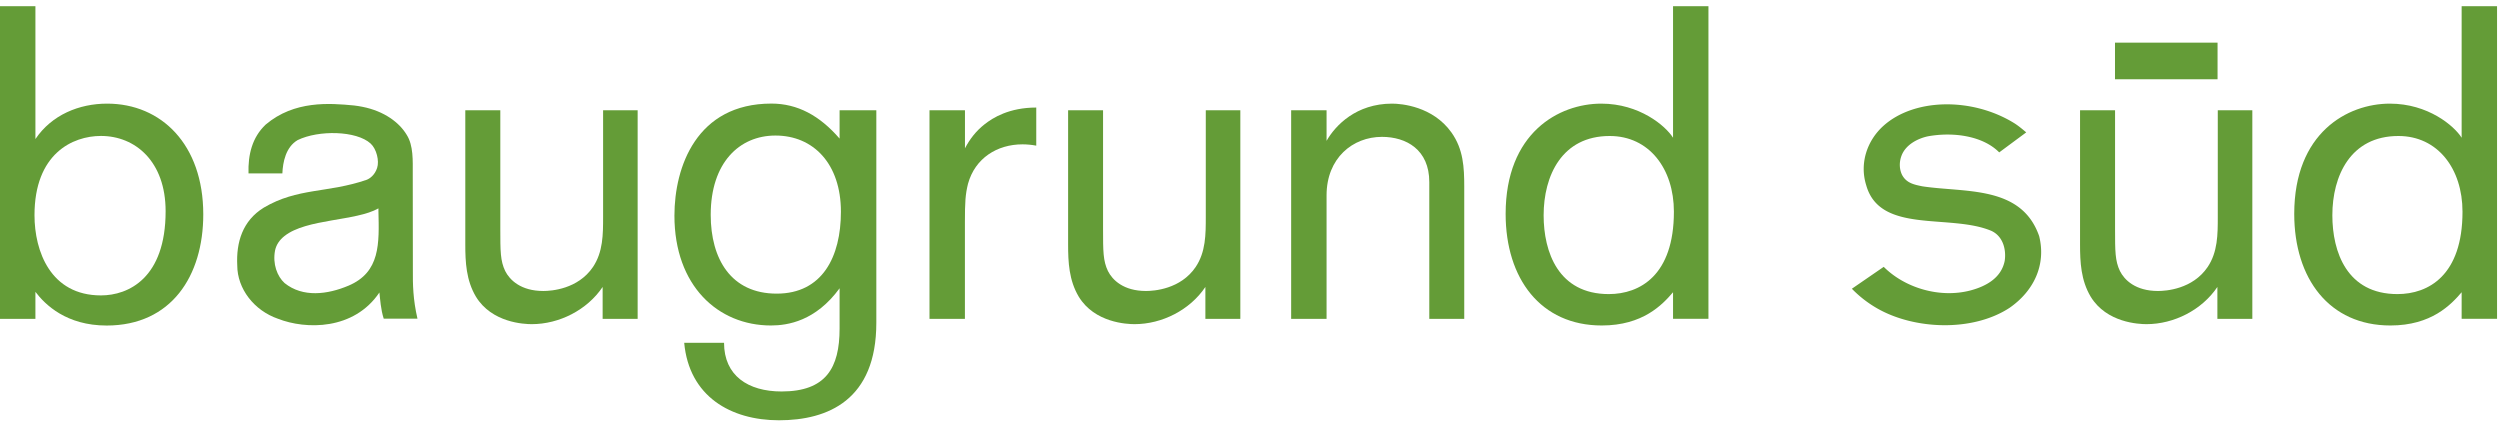
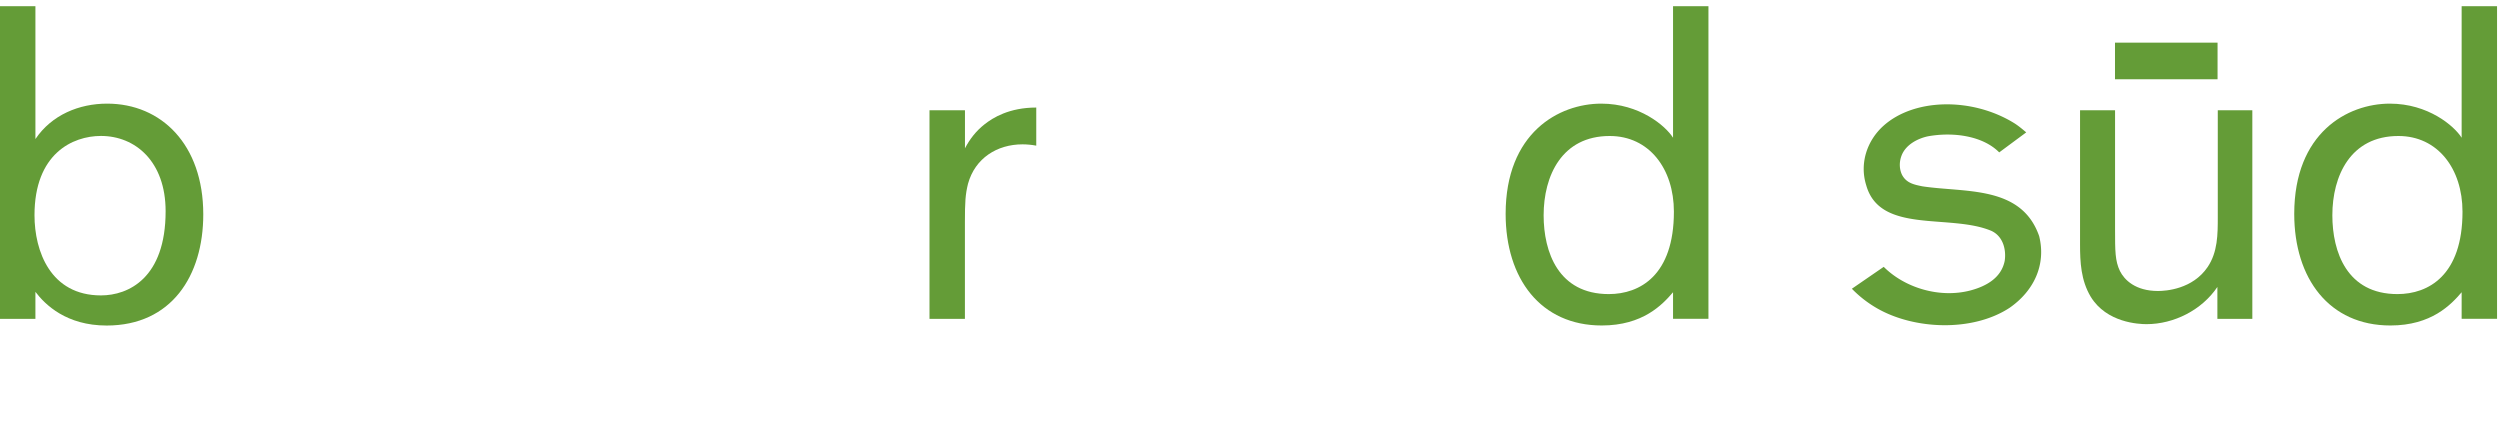
<svg xmlns="http://www.w3.org/2000/svg" xmlns:xlink="http://www.w3.org/1999/xlink" width="331" height="56" viewBox="0 0 331 56">
  <defs>
    <path id="wh4ba" d="M853.208 5117.218v-27.621h-4.574v14.134c0 2.283 0 4.635-1.347 6.63-1.994 2.93-5.51 3.165-6.569 3.165-2.99 0-4.452-1.469-5.038-2.64-.647-1.348-.647-2.642-.647-5.572v-15.717h-4.636v17.764c0 2.345.115 4.75 1.409 6.919 2.108 3.463 6.393 3.638 7.39 3.638 3.638 0 7.33-1.872 9.385-4.924v4.224h4.627z" />
    <path id="wh4bb" d="M848.604 5085.494v-4.848h-13.579v4.848z" />
    <path id="wh4bc" d="M881.035 5103.03c0 8.441-4.513 10.907-8.616 10.907-6.683 0-8.616-5.571-8.616-10.435 0-5.22 2.405-10.496 8.738-10.496 5.214-.007 8.494 4.331 8.494 10.024zm4.574 14.188v-41.398h-4.688v17.415c-.997-1.583-4.453-4.514-9.499-4.514-5.632 0-12.665 3.874-12.665 14.599 0 8.562 4.635 14.773 12.726 14.773 5.45 0 8.03-2.755 9.438-4.4v3.517h4.688z" />
    <path id="wh4bd" d="M806.84 5098.167c-.357-.716-.426-1.675-.06-2.603.578-1.454 2.169-2.23 3.455-2.512 3.418-.624 7.322-.046 9.461 2.124l3.577-2.649c-.517-.441-1.11-.929-1.62-1.24-5.534-3.403-13.206-3.312-17.301.388-2.139 1.933-3.174 4.932-2.268 7.84 1.819 6.507 11.09 3.744 16.57 6.05 1.537.708 1.986 2.45 1.773 3.95-.427 2.208-2.345 3.364-4.575 3.95-4.003 1.036-8.623-.312-11.447-3.135l-4.217 2.9a15.178 15.178 0 0 0 3.304 2.572c4.917 2.847 12.634 3.174 17.551-.03 3.205-2.208 4.894-5.678 3.943-9.507-2.344-6.743-9.765-5.739-15.436-6.591-1.149-.228-2.138-.442-2.71-1.507z" />
    <path id="wh4be" d="M576.928 5102.97c0 8.851-4.924 11.142-8.563 11.142-6.682 0-8.798-5.86-8.798-10.617 0-8.152 5.046-10.496 8.798-10.496 4.575 0 8.563 3.402 8.563 9.97zm4.985.41c0-9.262-5.571-14.659-12.726-14.659-3.691 0-7.33 1.47-9.498 4.689v-17.59H555v41.398h4.689v-3.577c1.293 1.704 4.102 4.46 9.437 4.46 8.563-.008 12.787-6.569 12.787-14.72z" />
-     <path id="wh4bf" d="M639.424 5117.218v-27.621h-4.574v14.134c0 2.283 0 4.635-1.348 6.63-1.994 2.93-5.51 3.165-6.568 3.165-2.991 0-4.453-1.469-5.046-2.64-.647-1.348-.647-2.642-.647-5.572v-15.717h-4.636v17.764c0 2.345.115 4.75 1.408 6.919 2.109 3.463 6.394 3.638 7.391 3.638 3.638 0 7.33-1.872 9.385-4.924v4.224h4.635z" />
-     <path id="wh4bg" d="M666.337 5103.03c0 5.983-2.466 10.847-8.502 10.847-6.035 0-8.737-4.575-8.737-10.435 0-6.92 3.813-10.496 8.562-10.496 5.04-.008 8.677 3.744 8.677 10.084zm4.689 14.713v-28.146h-4.864v3.752c-2.64-3.052-5.571-4.635-9.027-4.635-9.91 0-12.84 8.387-12.84 14.834 0 9.263 5.747 14.545 12.78 14.545 2.23 0 5.92-.586 9.087-4.924v5.335c0 5.221-1.819 8.327-7.68 8.327-4.452 0-7.618-2.108-7.618-6.447h-5.275c.647 7.094 6.157 10.26 12.55 10.26 6.493 0 12.887-2.694 12.887-12.901z" />
    <path id="wh4bh" d="M678.066 5089.597v27.62h4.689v-12.786c0-2.694.06-3.691.41-5.1.937-3.402 3.867-5.22 7.216-5.22.586 0 1.233.06 1.82.174v-5.046c-3.578 0-5.747 1.347-6.859 2.23-1.118.883-1.933 1.933-2.58 3.166v-5.038h-4.696z" />
-     <path id="wh4bi" d="M719.22 5117.218v-27.621h-4.574v14.134c0 2.283 0 4.635-1.347 6.63-1.995 2.93-5.511 3.165-6.569 3.165-2.991 0-4.453-1.469-5.039-2.64-.647-1.348-.647-2.642-.647-5.572v-15.717h-4.627v17.764c0 2.345.114 4.75 1.408 6.919 2.108 3.463 6.393 3.638 7.39 3.638 3.639 0 7.33-1.872 9.377-4.924v4.224h4.628z" />
-     <path id="wh4bj" d="M748.866 5117.218v-17.476c0-2.58-.114-4.985-1.697-7.207-2.466-3.464-6.63-3.814-7.855-3.814-4.75 0-7.505 2.87-8.677 4.925v-4.05h-4.689v27.622h4.689v-16.357c0-4.924 3.455-7.74 7.33-7.74 3.227 0 6.271 1.697 6.271 5.982v18.115h4.628z" />
    <path id="wh4bk" d="M776.624 5103.03c0 8.441-4.513 10.907-8.623 10.907-6.683 0-8.624-5.571-8.624-10.435 0-5.22 2.405-10.496 8.738-10.496 5.229-.007 8.51 4.331 8.51 10.024zm4.574 14.188v-41.398h-4.688v17.415c-.997-1.583-4.453-4.514-9.499-4.514-5.632 0-12.665 3.874-12.665 14.599 0 8.562 4.635 14.773 12.726 14.773 5.45 0 8.03-2.755 9.438-4.4v3.517h4.688z" />
-     <path id="wh4bl" d="M601.132 5112.826c-2.756 1.165-6.036 1.599-8.456-.35-.967-.883-1.606-2.52-1.256-4.33.167-.777.616-1.401 1.256-1.904 2.907-2.298 9.43-1.948 12.429-3.653v.358c.099 4.27.274 8.083-3.973 9.88zm8.532-2.017l-.015-12.78c0-1.765.099-3.759-.8-5.175-.974-1.629-2.96-3.136-5.868-3.714-.365-.06-.685-.137-1.096-.175-3.257-.312-7.915-.677-11.706 2.527-1.796 1.697-2.352 3.996-2.276 6.47h4.483c.061-1.492.45-3.494 2.025-4.415 2.763-1.347 7.794-1.256 9.666.464.777.716 1.165 2.284.853 3.227-.305.937-.967 1.416-1.408 1.576-5.115 1.758-9.119 1.027-13.594 3.676-2.824 1.735-3.669 4.605-3.516 7.642 0 3.105 2.237 5.982 5.388 7.07 3.7 1.454 10.062 1.53 13.434-3.478.1.898.175 2.23.571 3.471h4.468c-.594-2.565-.624-4.56-.61-6.386z" />
  </defs>
  <g>
    <g transform="translate(-555 -5075)">
      <g>
        <use fill="#649c37" xlink:href="#wh4ba" />
      </g>
      <g>
        <use fill="#649c37" xlink:href="#wh4bb" />
      </g>
      <g>
        <use fill="#649c37" xlink:href="#wh4bc" />
      </g>
      <g>
        <use fill="#649c37" xlink:href="#wh4bd" />
      </g>
      <g>
        <use fill="#649c37" xlink:href="#wh4be" />
      </g>
      <g>
        <use fill="#649c37" xlink:href="#wh4bf" />
      </g>
      <g>
        <use fill="#649c37" xlink:href="#wh4bg" />
      </g>
      <g>
        <use fill="#649c37" xlink:href="#wh4bh" />
      </g>
      <g>
        <use fill="#649c37" xlink:href="#wh4bi" />
      </g>
      <g>
        <use fill="#649c37" xlink:href="#wh4bj" />
      </g>
      <g>
        <use fill="#649c37" xlink:href="#wh4bk" />
      </g>
      <g>
        <use fill="#649c37" xlink:href="#wh4bl" />
      </g>
    </g>
  </g>
</svg>